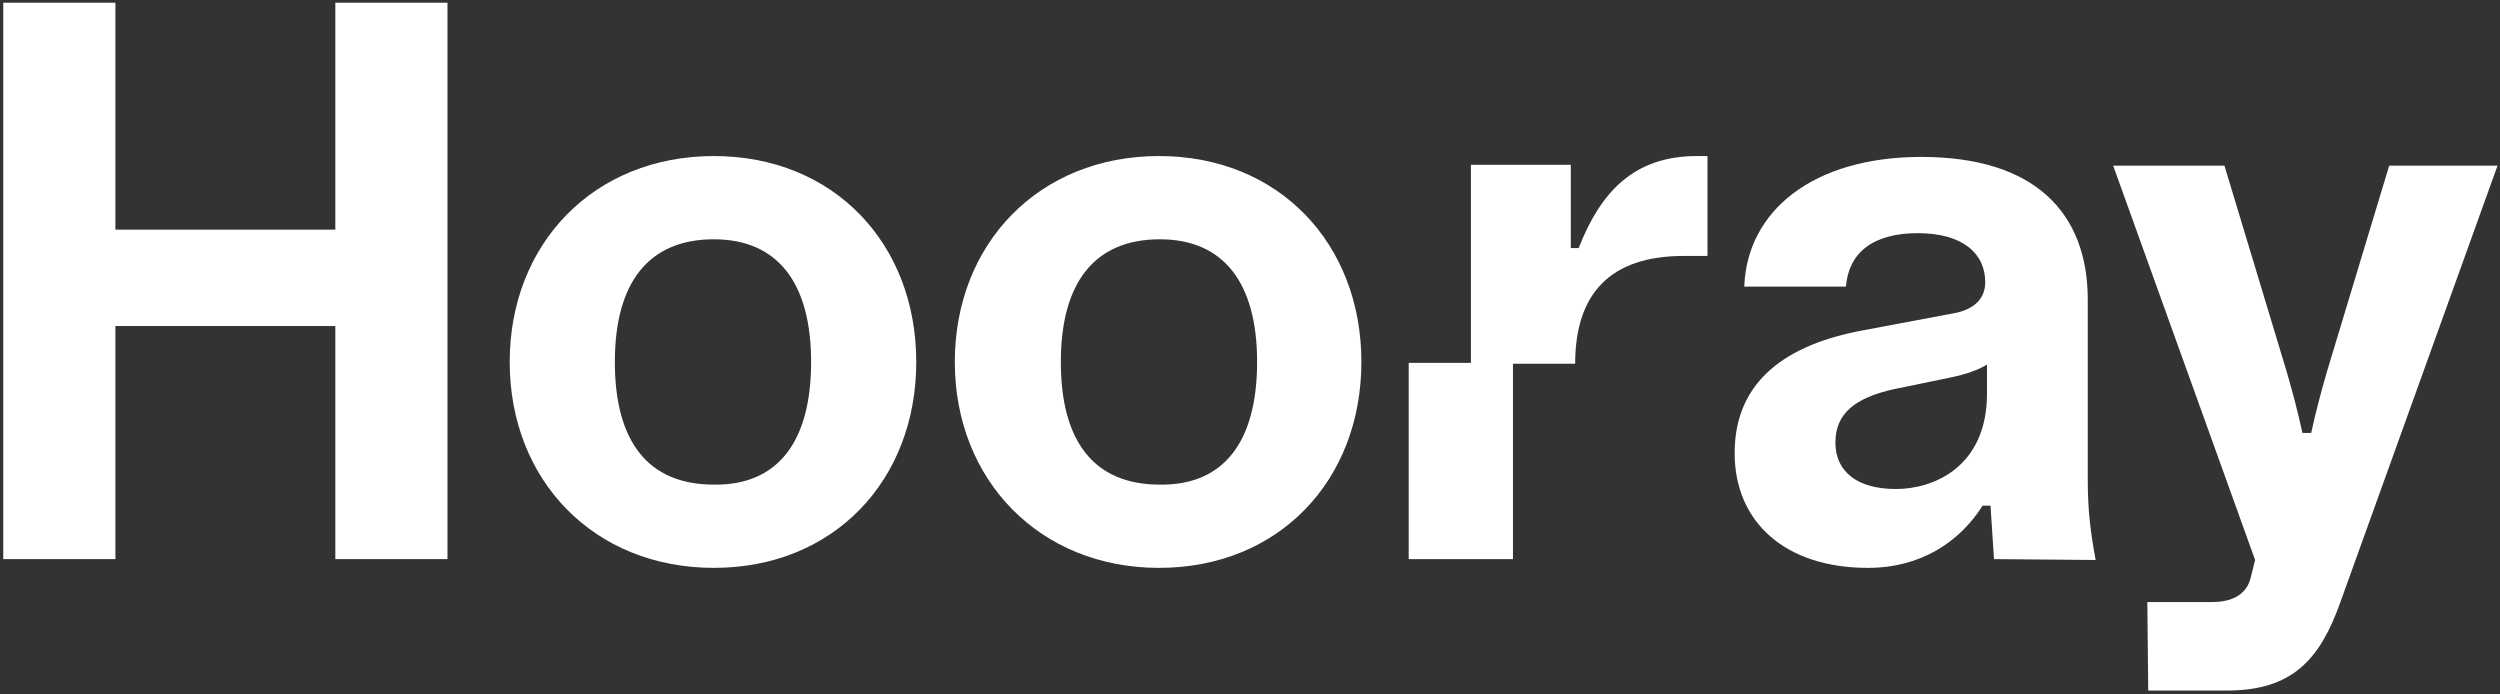
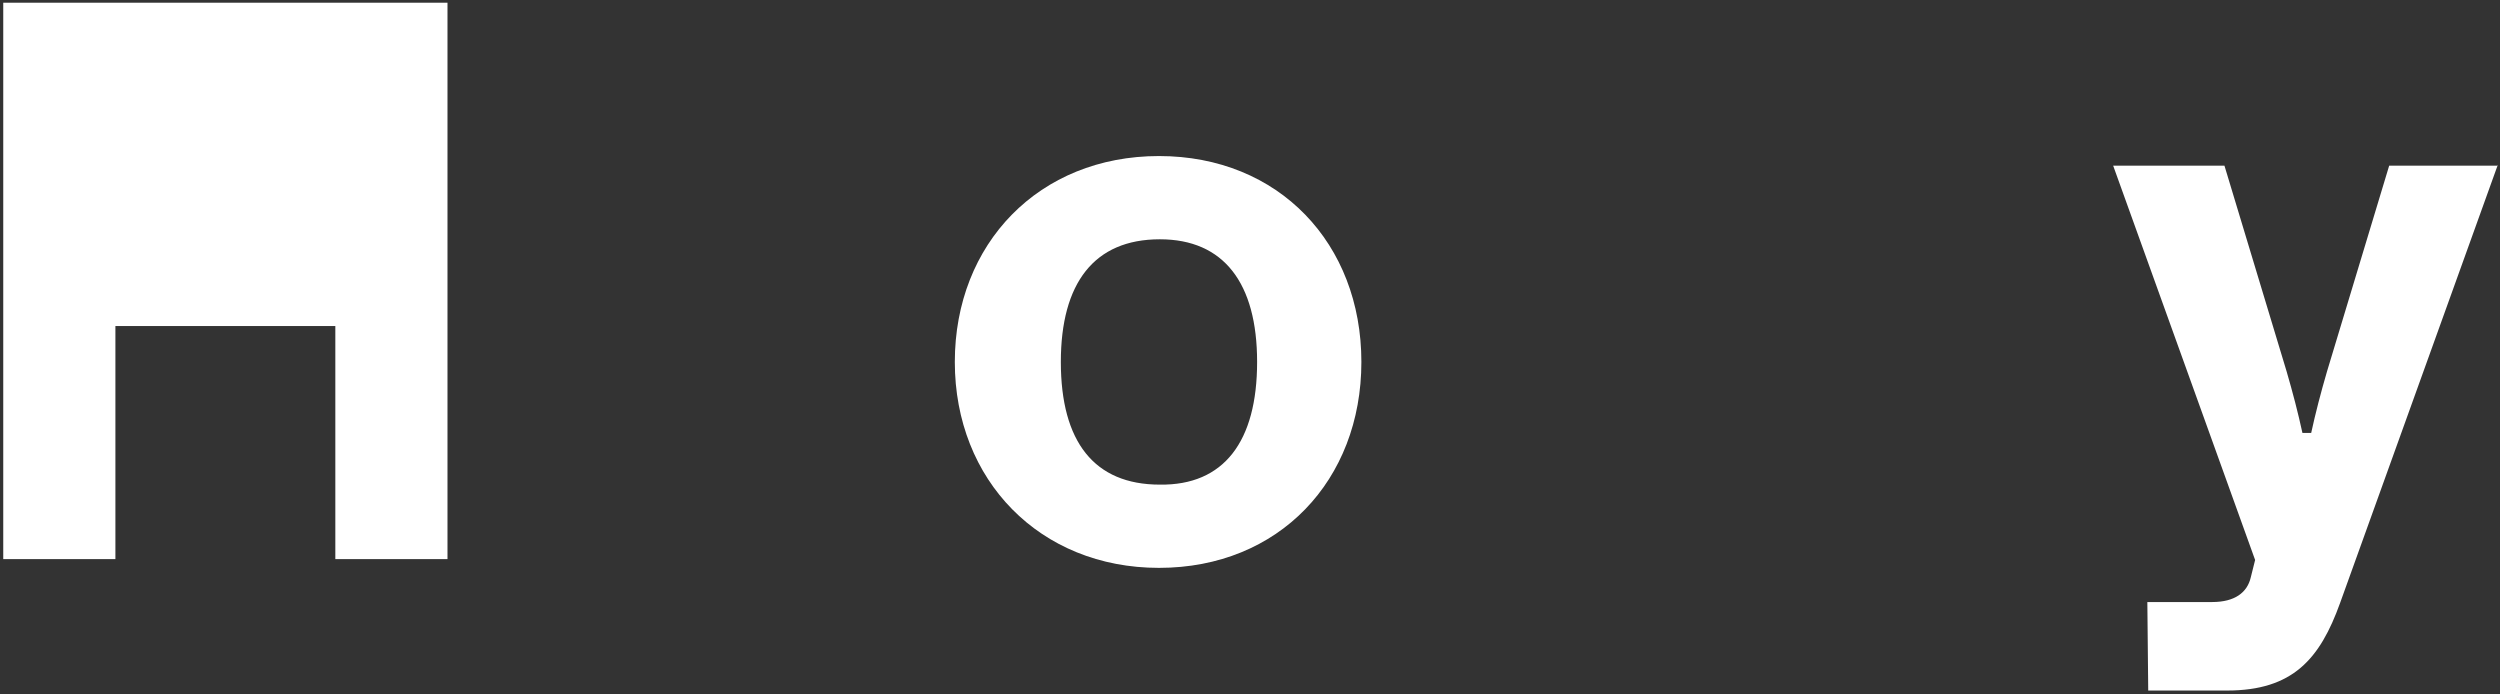
<svg xmlns="http://www.w3.org/2000/svg" width="461" height="128" viewBox="0 0 461 128" fill="none">
  <rect x="0" y="0" width="461" height="128" fill="#333333" stroke="none" />
-   <path d="M61.836 0.5V42.347H21.281V0.5H0.6V103.099H21.281V60.121H61.836V103.099H82.517V0.5H61.836Z" fill="white" />
-   <path d="M93.989 66.745C93.989 44.933 109.5 28.775 131.636 28.775C153.771 28.775 168.959 44.933 168.959 66.745C168.959 88.558 153.771 104.715 131.636 104.715C109.5 104.715 93.989 88.558 93.989 66.745ZM149.57 66.745C149.57 52.203 143.431 44.125 131.636 44.125C119.518 44.125 113.378 52.203 113.378 66.745C113.378 81.448 119.518 89.365 131.636 89.365C143.431 89.527 149.57 81.448 149.57 66.745Z" fill="white" />
+   <path d="M61.836 0.5H21.281V0.5H0.6V103.099H21.281V60.121H61.836V103.099H82.517V0.5H61.836Z" fill="white" />
  <path d="M176.068 66.745C176.068 44.933 191.58 28.775 213.715 28.775C235.851 28.775 251.039 44.933 251.039 66.745C251.039 88.558 235.851 104.715 213.715 104.715C191.741 104.715 176.068 88.558 176.068 66.745ZM231.811 66.745C231.811 52.203 225.672 44.125 213.877 44.125C201.759 44.125 195.619 52.203 195.619 66.745C195.619 81.448 201.759 89.365 213.877 89.365C225.672 89.527 231.811 81.448 231.811 66.745Z" fill="white" />
-   <path d="M314.86 47.195H310.498C296.925 47.195 290.463 54.142 290.463 67.068H278.991V103.099H259.764V66.907H271.235V30.391H289.655V45.74H291.109C295.148 35.4 301.288 28.775 312.921 28.775H314.86V47.195Z" fill="white" />
-   <path d="M367.049 93.243H365.594C361.393 99.868 354.284 104.715 344.428 104.715C329.24 104.715 319.869 96.313 319.869 83.549C319.869 70.138 329.564 63.514 343.459 60.929L359.778 57.859C363.979 57.212 366.079 55.112 366.079 52.042C366.079 46.71 361.878 42.994 353.638 42.994C345.236 42.994 340.874 46.71 340.389 52.85H321.646C322.131 38.955 334.249 28.937 354.284 28.937C375.289 28.937 384.983 39.278 384.983 55.274V88.235C384.983 94.213 385.468 97.929 386.437 103.261L367.695 103.099L367.049 93.243ZM366.402 72.562V67.23C364.787 68.2 362.686 69.007 359.455 69.654L349.275 71.754C342.005 73.37 338.45 76.278 338.45 81.61C338.45 87.104 342.651 90.174 349.599 90.174C356.546 90.174 366.402 86.134 366.402 72.562Z" fill="white" />
  <path d="M460.6 30.391L431.516 111.178C427.8 121.519 422.791 127.335 410.673 127.335H396.132L395.97 111.016H407.926C412.127 111.016 414.389 109.239 415.036 106.492L415.844 103.261L389.669 30.553H410.189L421.66 68.522C422.791 72.4 423.761 76.117 424.569 79.833H426.184C426.992 76.117 427.962 72.4 429.093 68.522L440.564 30.553H460.6V30.391Z" fill="white" />
</svg>